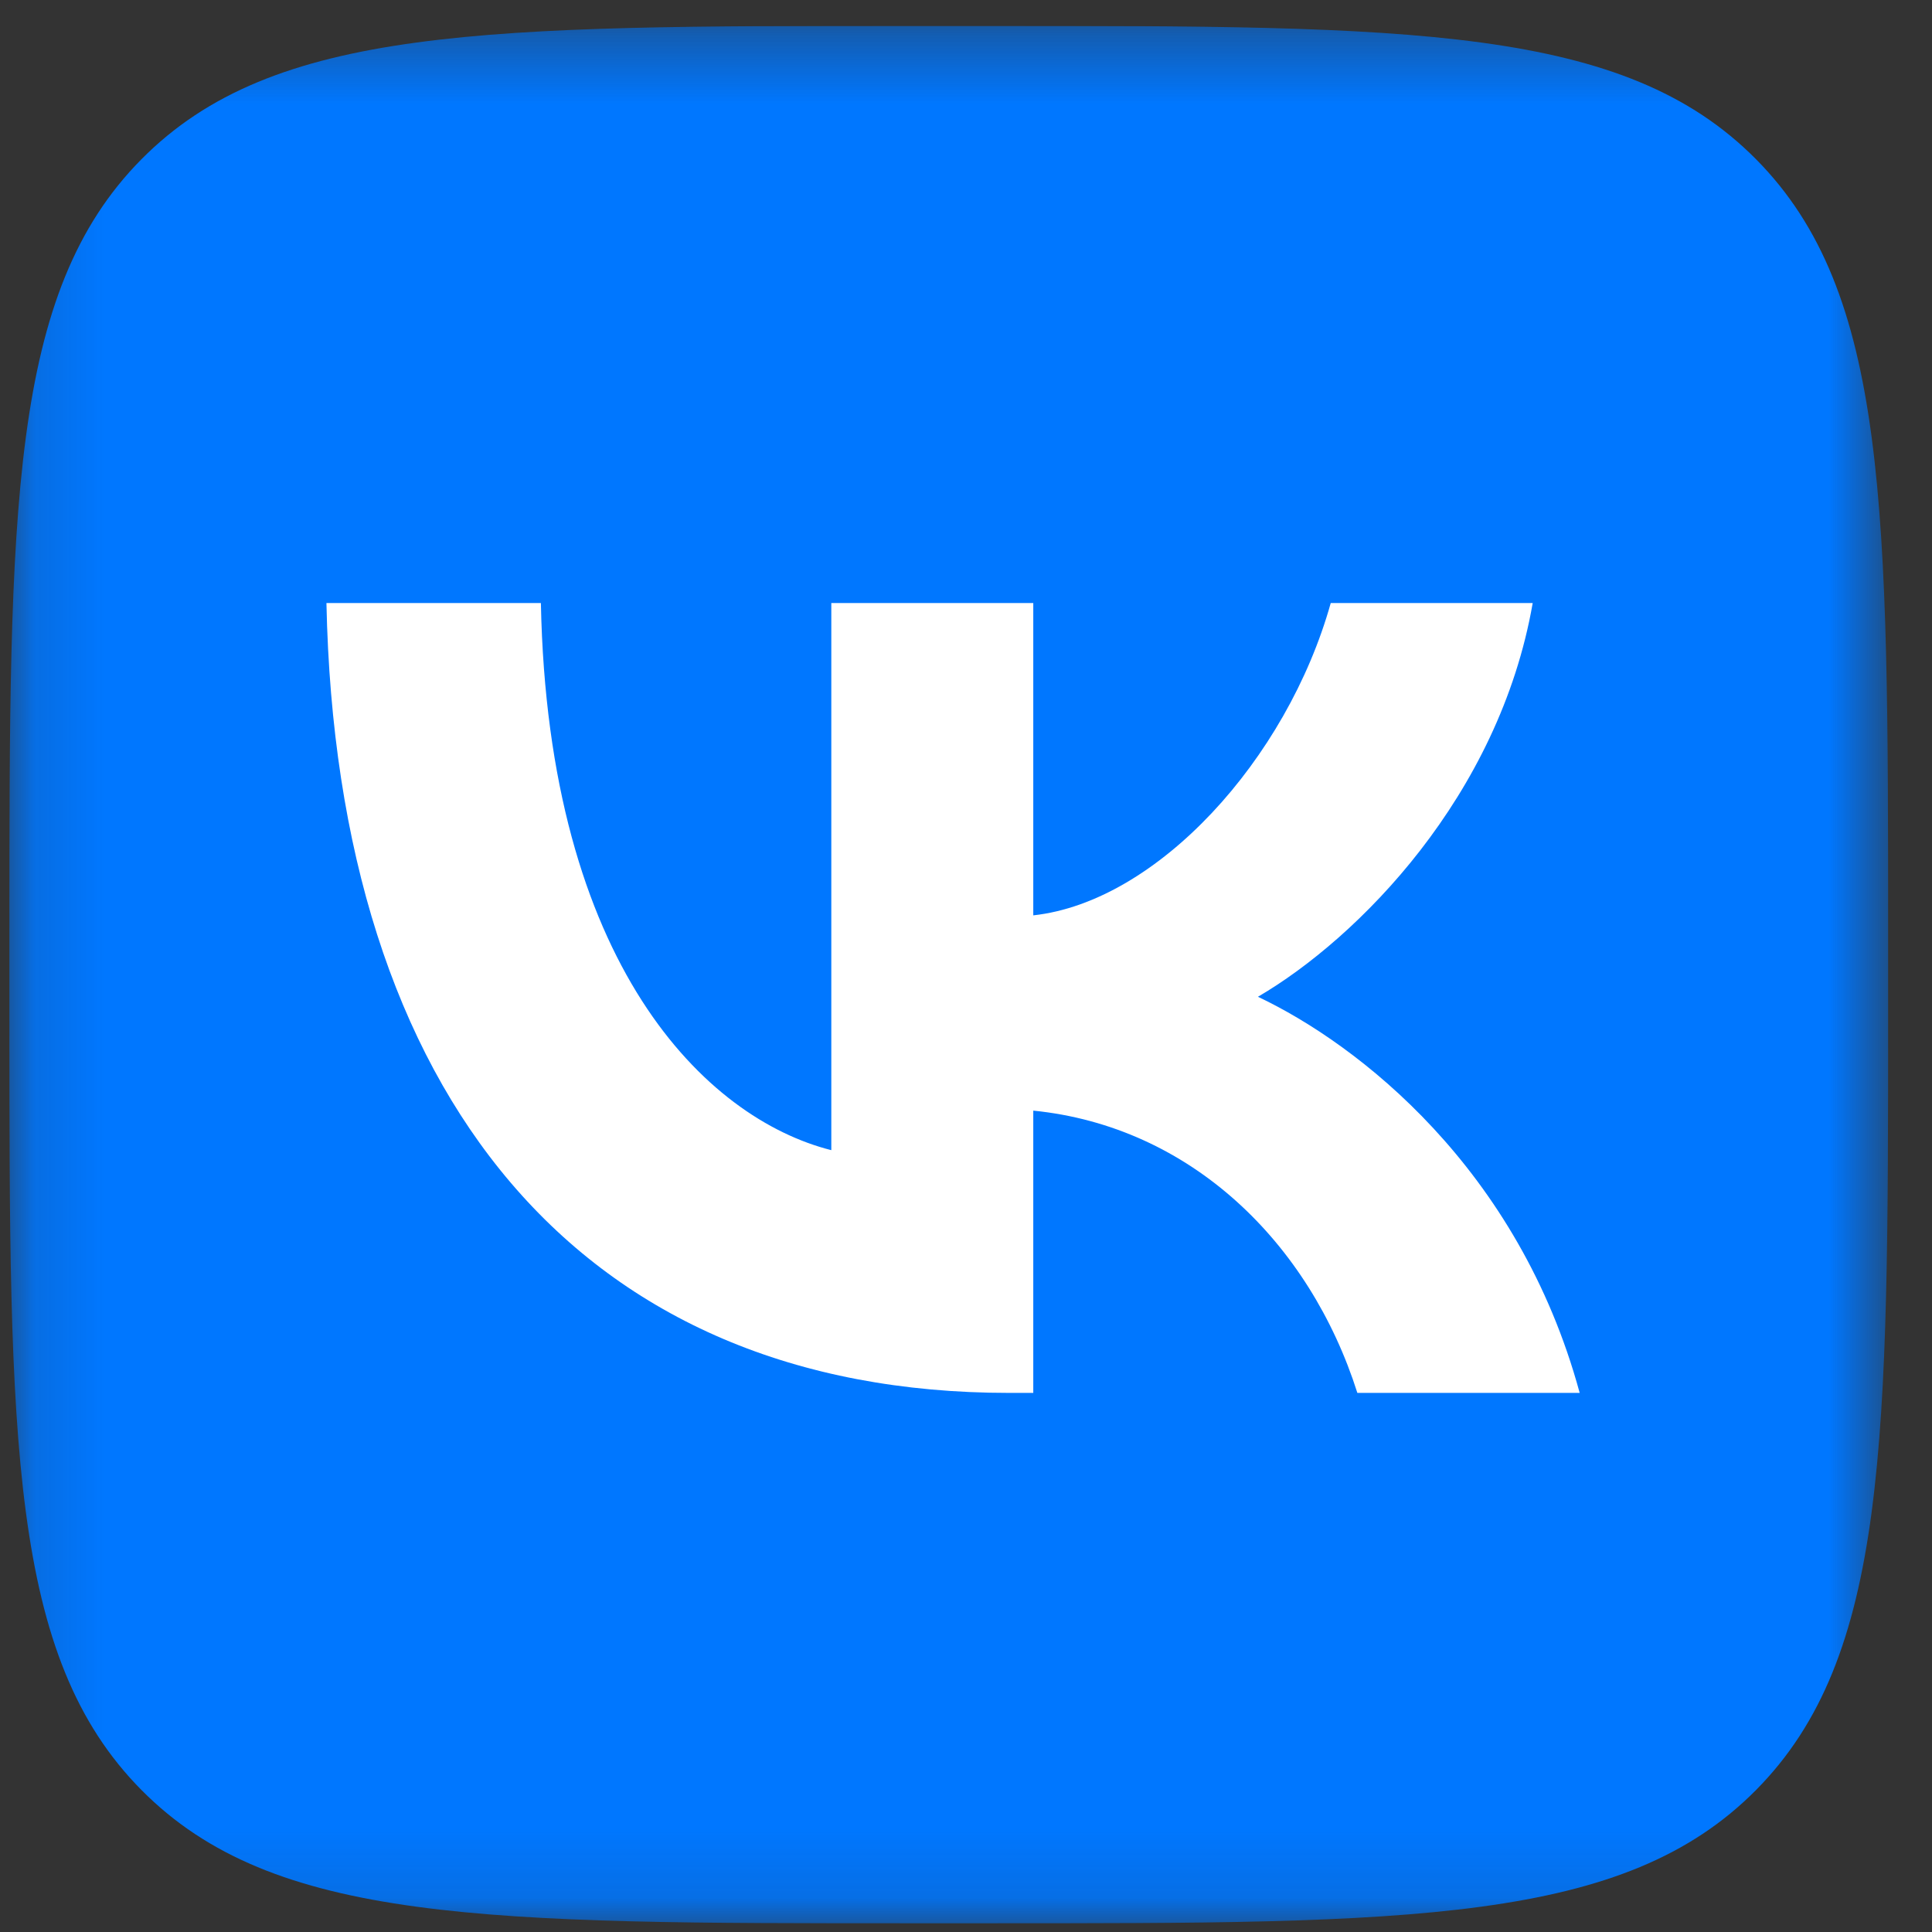
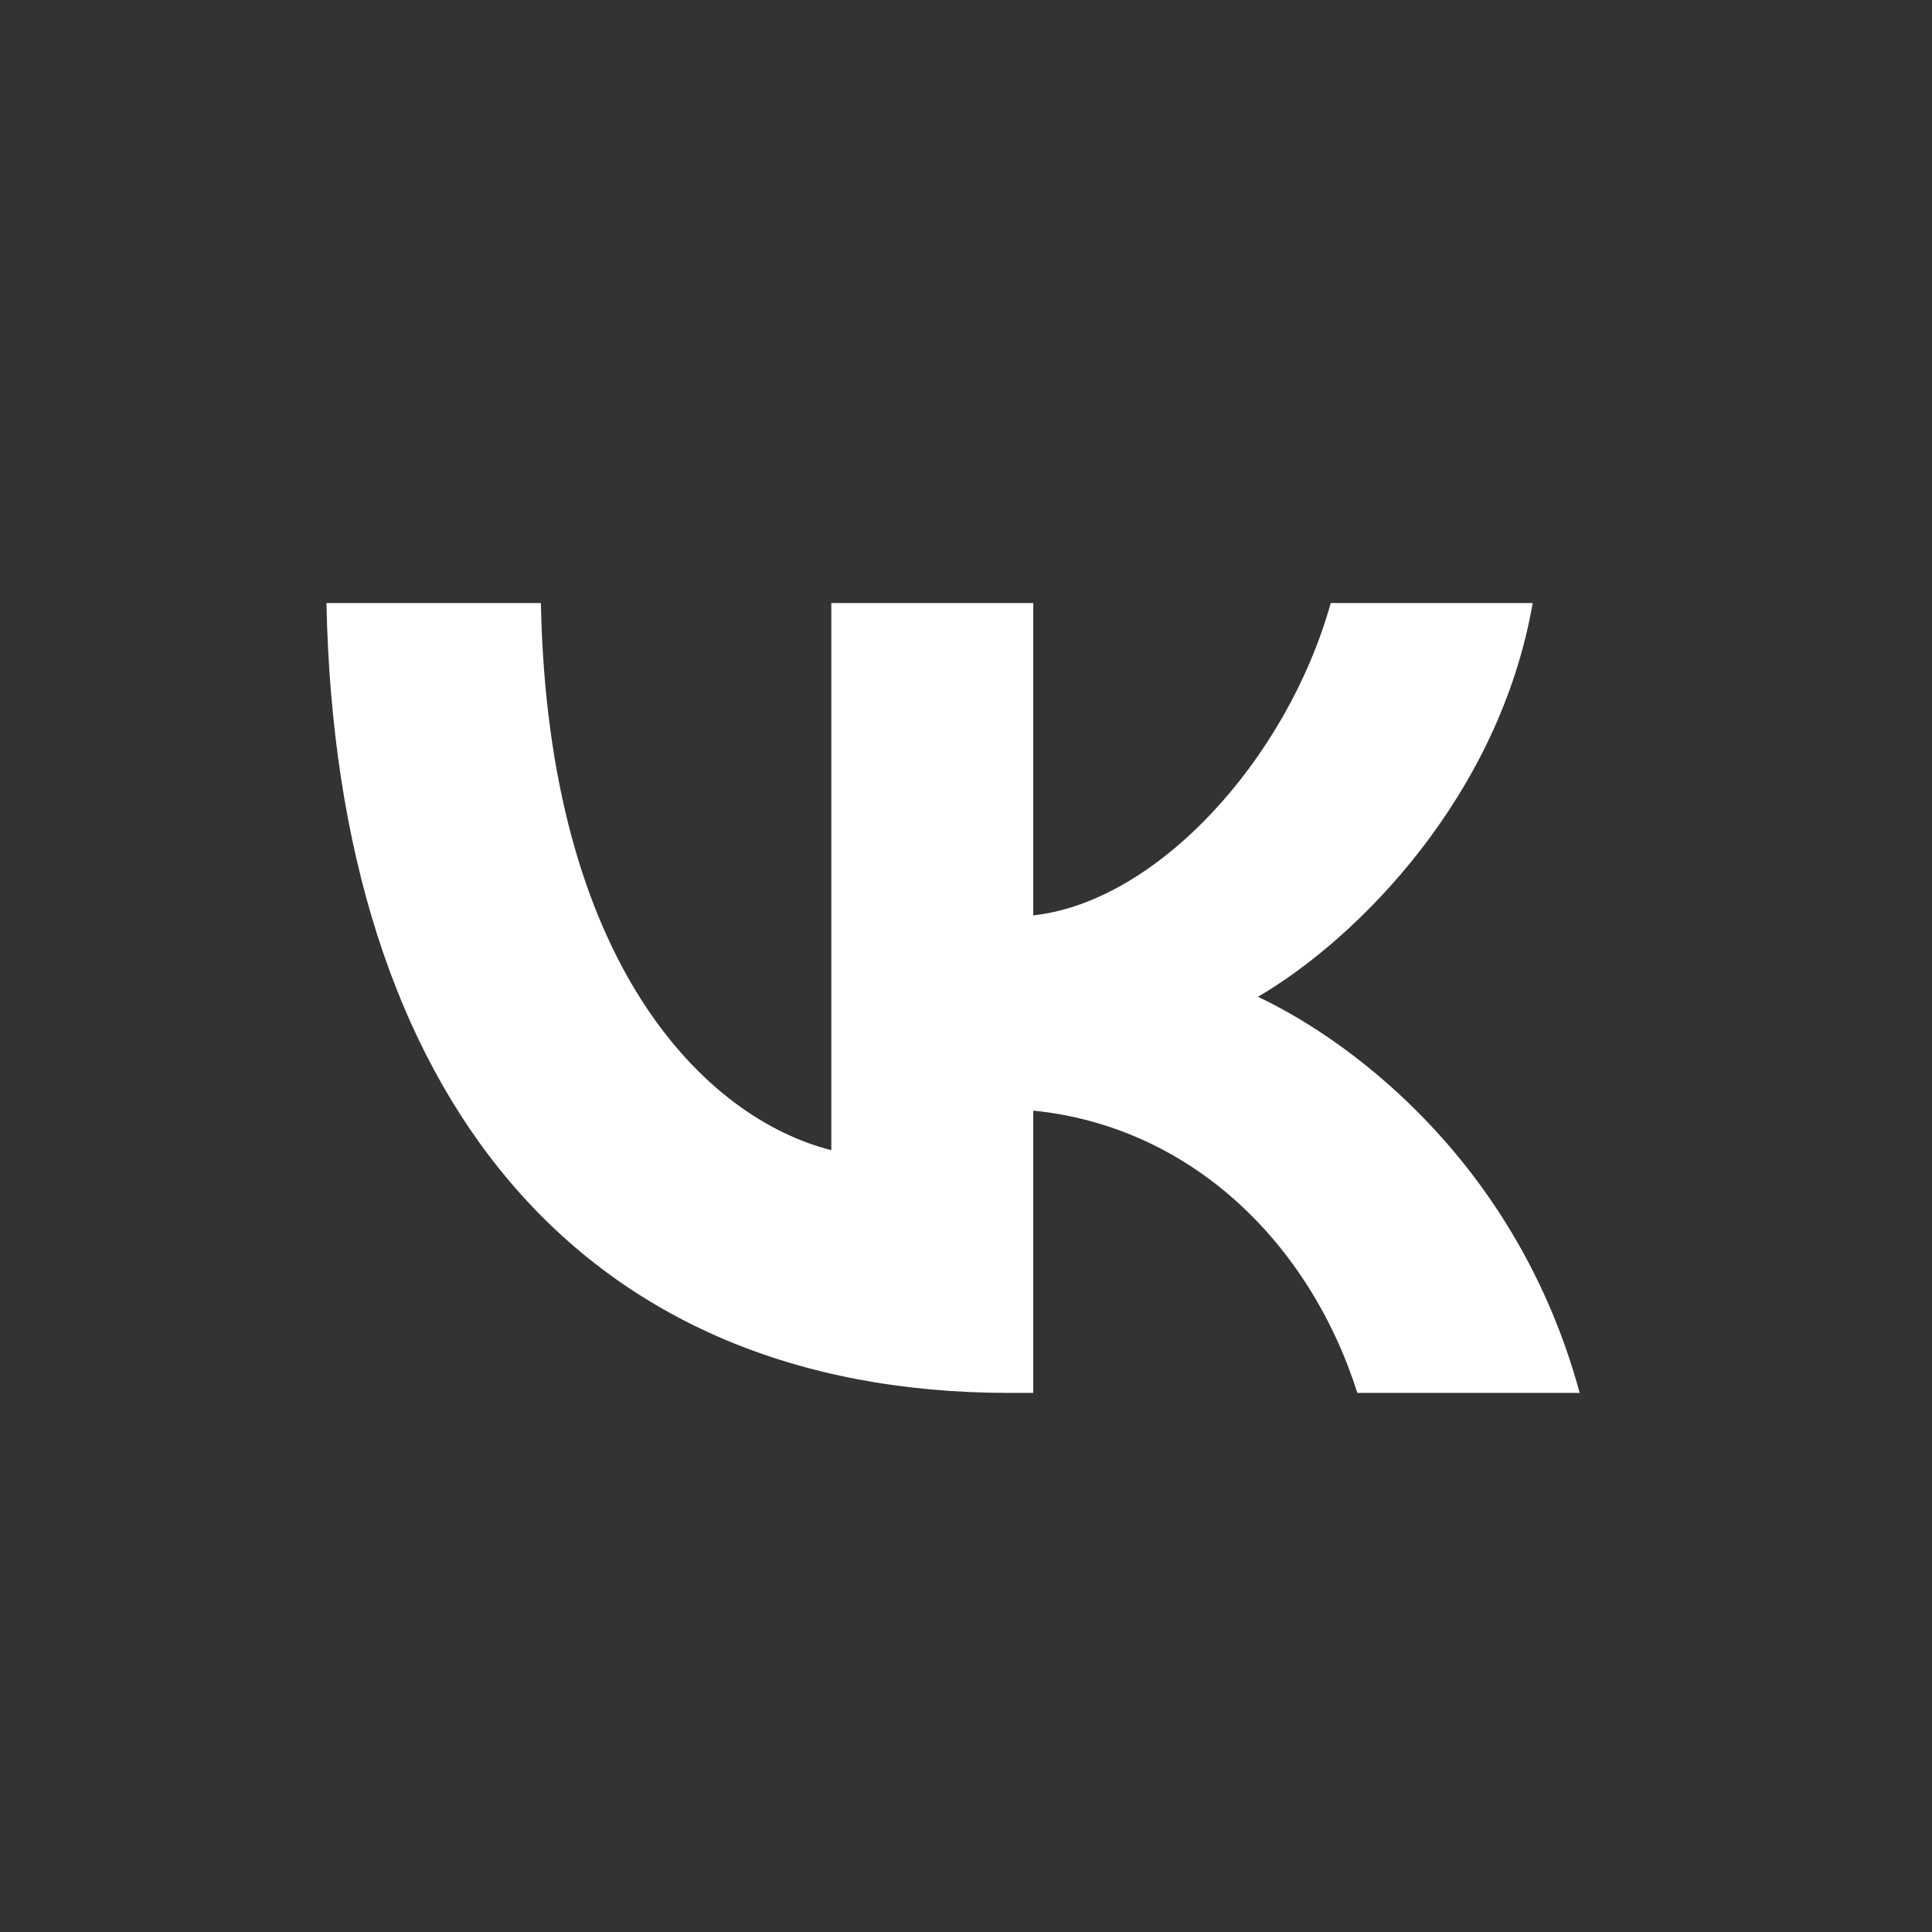
<svg xmlns="http://www.w3.org/2000/svg" width="28" height="28" viewBox="0 0 28 28" fill="none">
  <rect x="0" y="0" width="28" height="28" fill="#333333" stroke="none" />
  <g clip-path="url(#clip0_116_3289)">
    <mask id="mask0_116_3289" style="mask-type:luminance" maskUnits="userSpaceOnUse" x="0" y="0" width="28" height="28">
      <path d="M27.364 0.375H0.136V27.875H27.364V0.375Z" fill="white" />
    </mask>
    <g mask="url(#mask0_116_3289)">
-       <path d="M0.136 13.575C0.136 7.352 0.136 4.241 2.05 2.308C3.964 0.375 7.045 0.375 13.206 0.375H14.295C20.456 0.375 23.536 0.375 25.45 2.308C27.364 4.241 27.364 7.352 27.364 13.575V14.675C27.364 20.898 27.364 24.009 25.45 25.942C23.536 27.875 20.456 27.875 14.295 27.875H13.206C7.045 27.875 3.964 27.875 2.05 25.942C0.136 24.009 0.136 20.898 0.136 14.675V13.575Z" fill="#0077FF" />
      <path d="M14.624 20.187C8.418 20.187 4.878 15.89 4.731 8.74H7.839C7.942 13.988 10.233 16.211 12.048 16.669V8.74H14.975V13.266C16.768 13.071 18.651 11.008 19.286 8.74H22.213C21.726 11.536 19.683 13.598 18.231 14.446C19.683 15.133 22.009 16.932 22.894 20.187H19.672C18.98 18.009 17.256 16.325 14.975 16.096V20.187H14.624Z" fill="white" />
    </g>
  </g>
  <defs>
    <clipPath id="clip0_116_3289">
      <rect width="27.5" height="27.5" fill="white" transform="translate(0 0.375)" />
    </clipPath>
  </defs>
</svg>